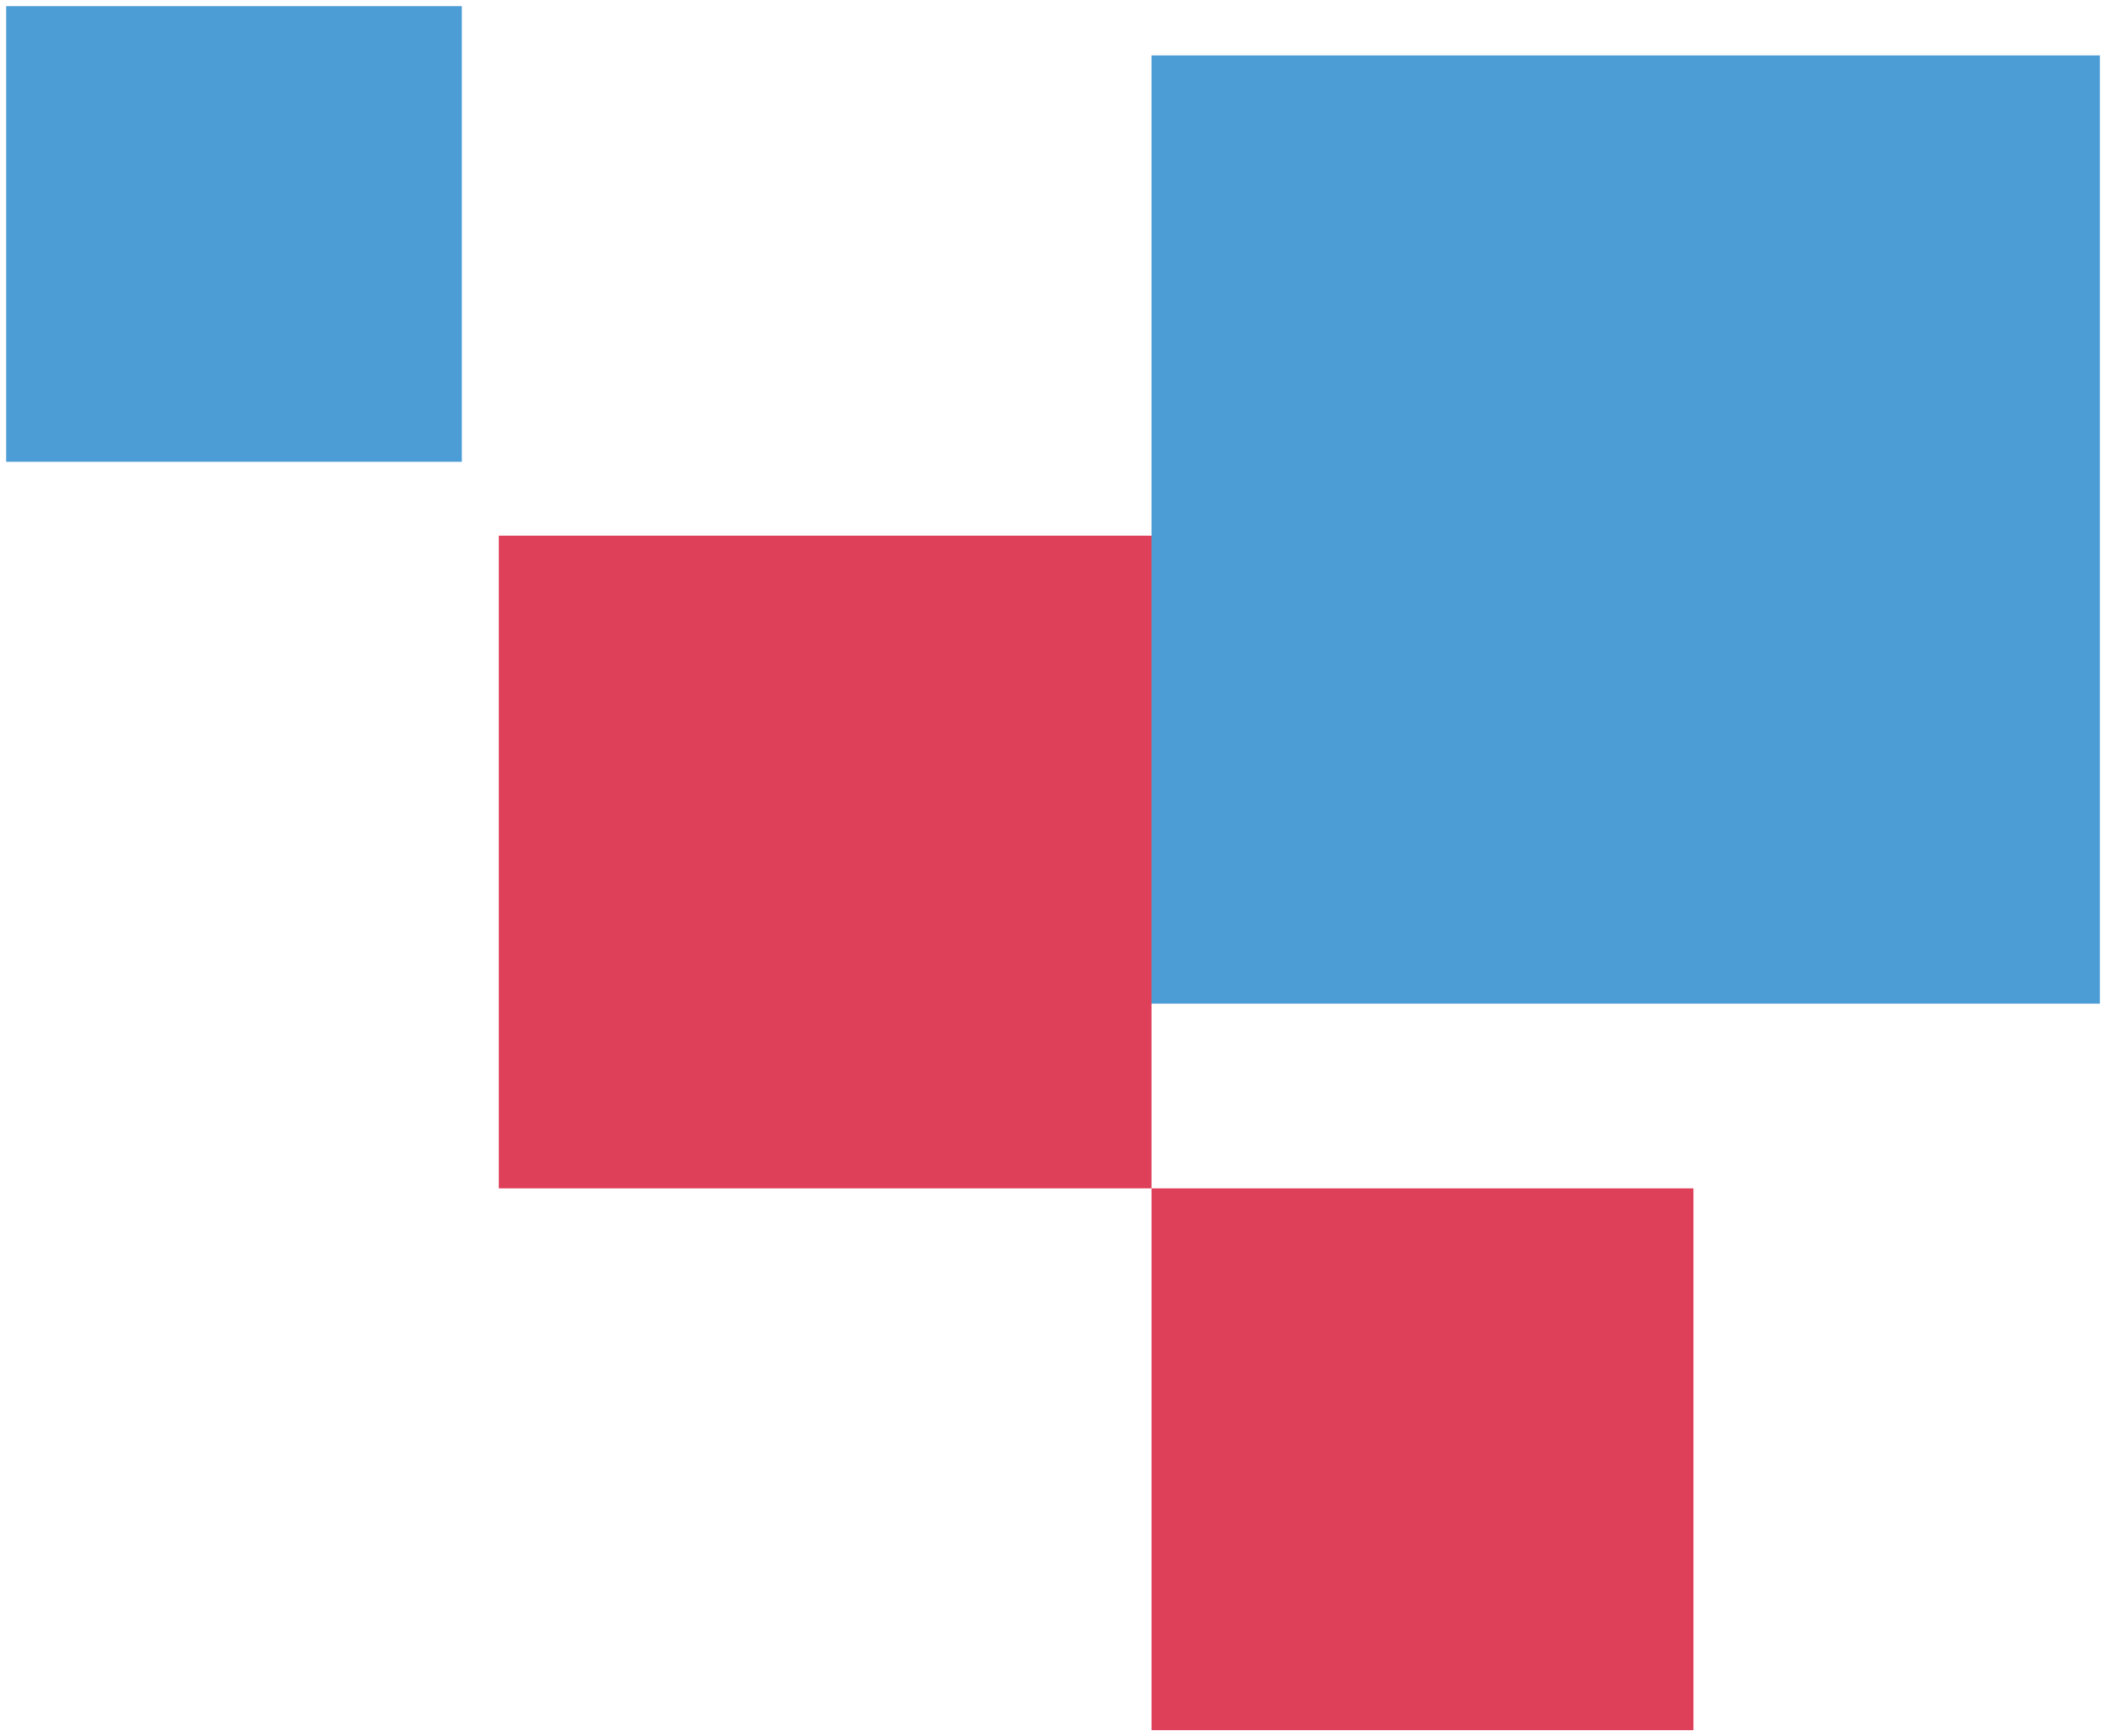
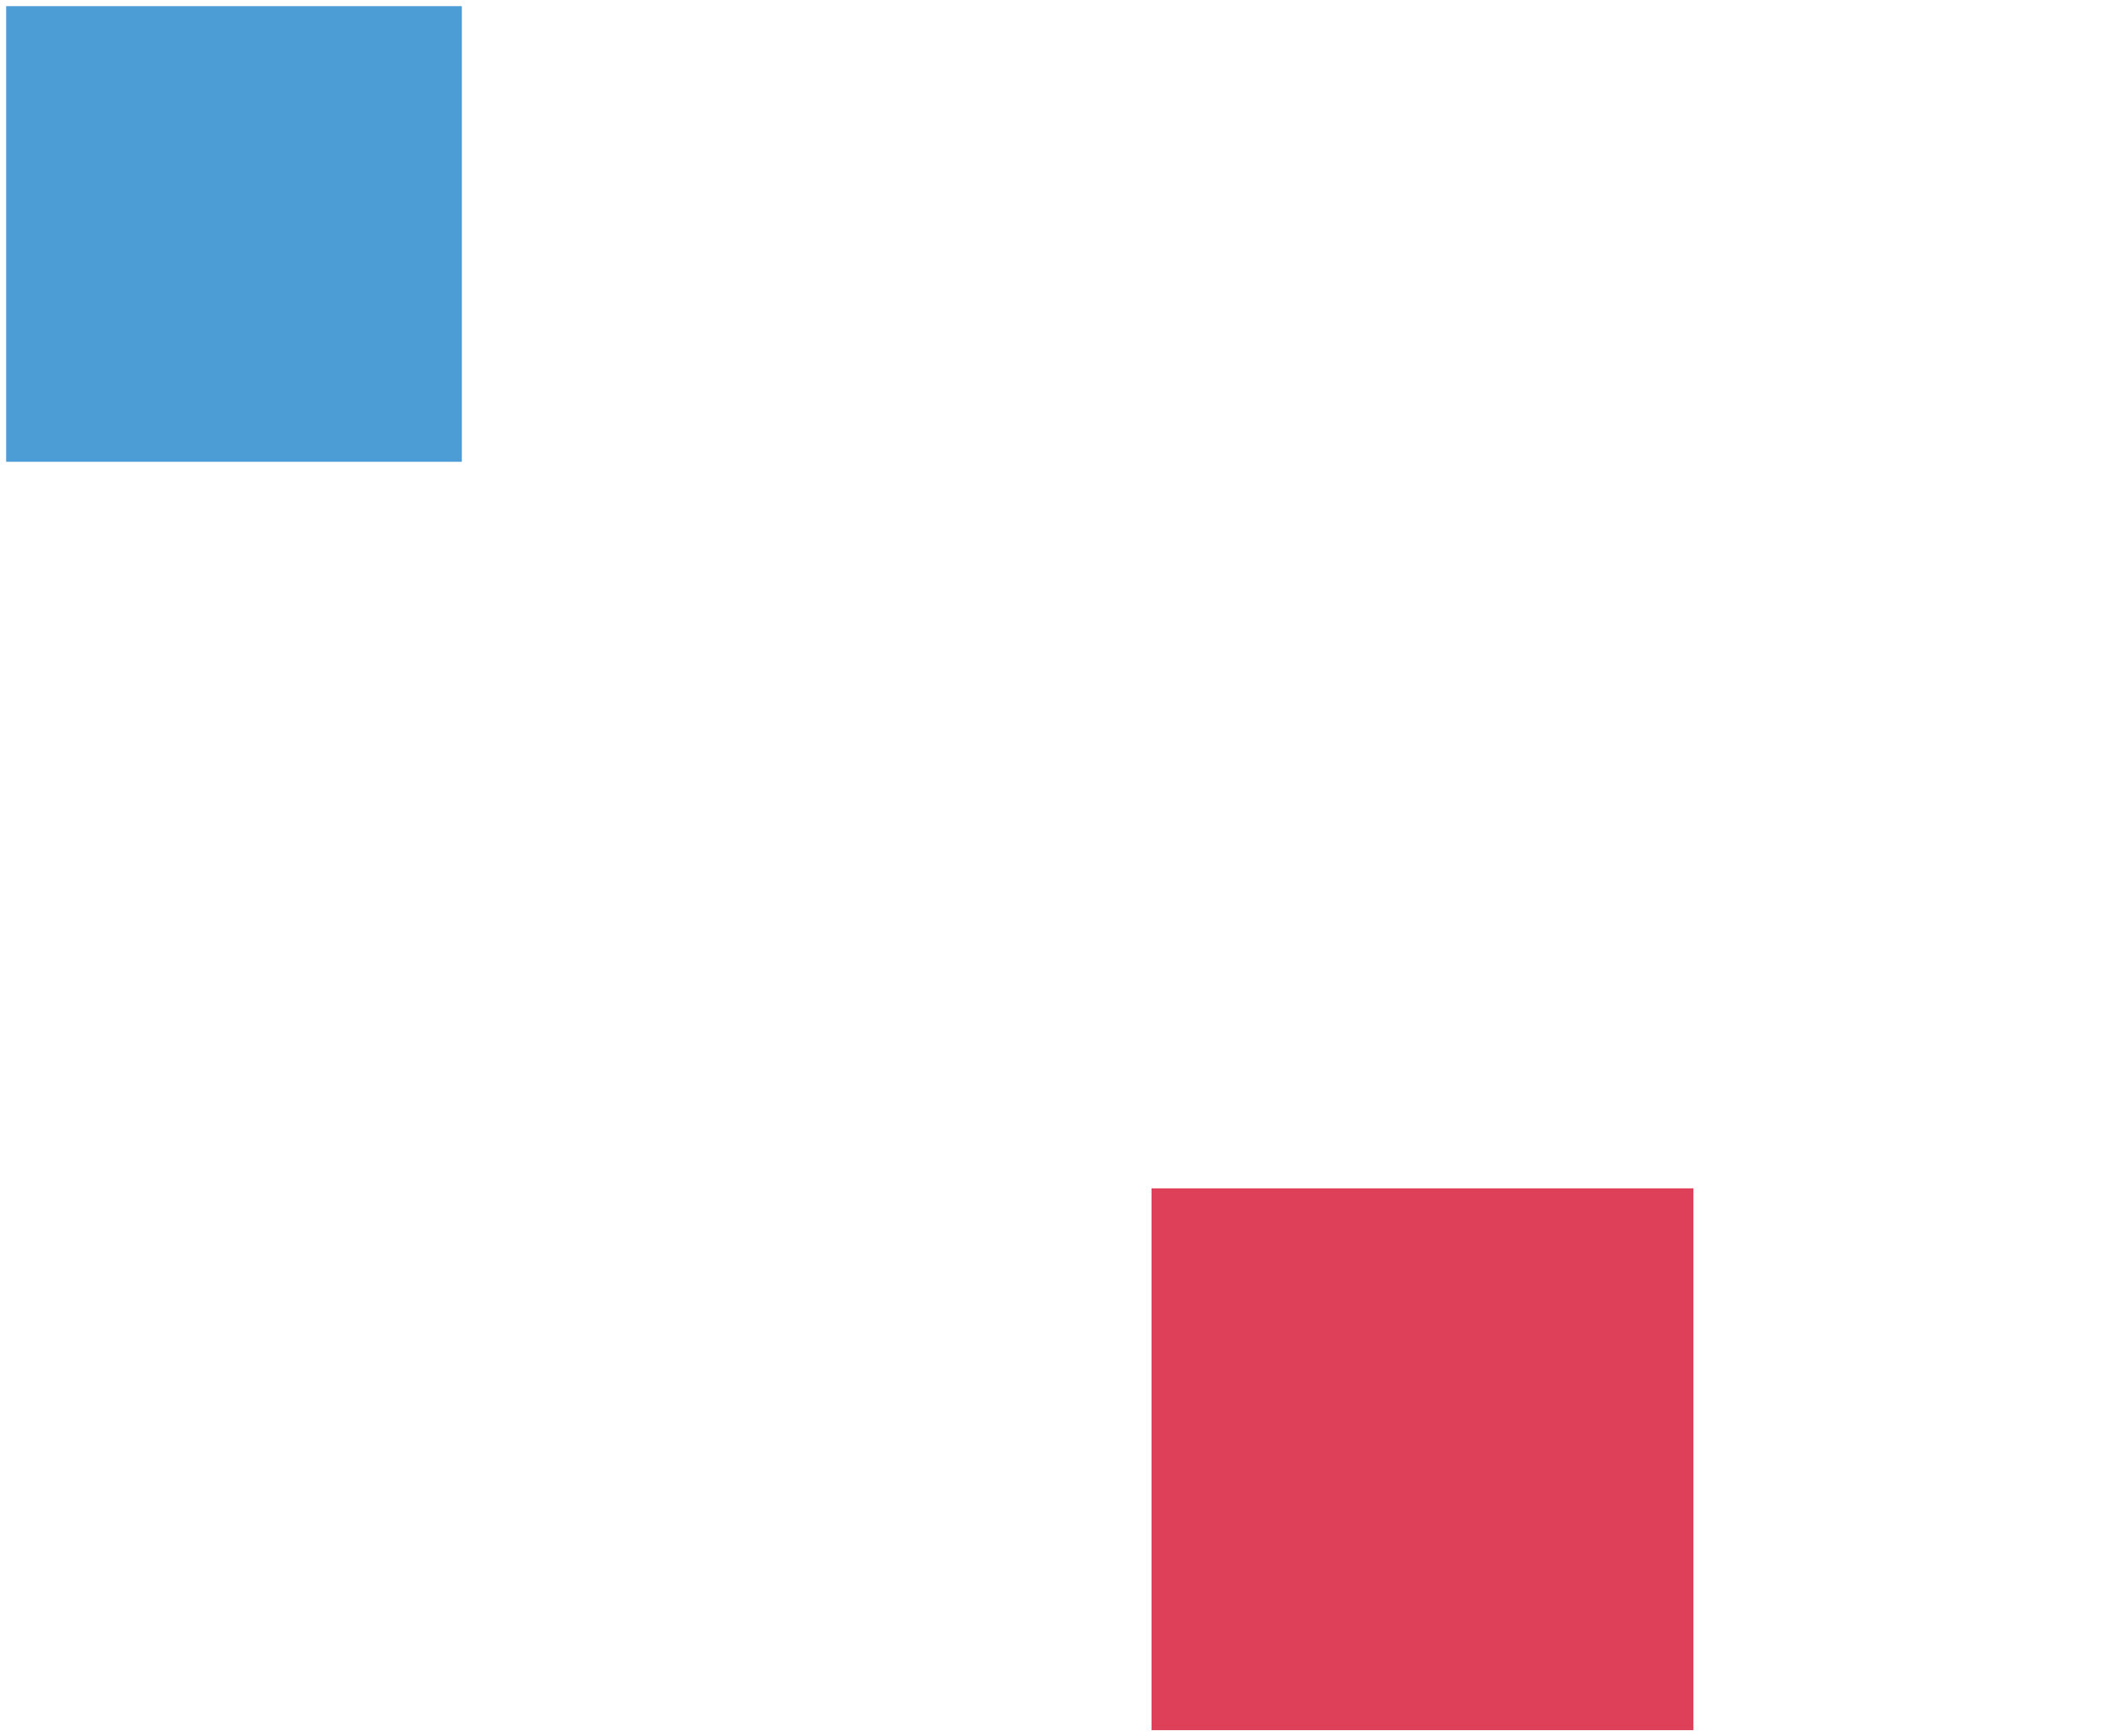
<svg xmlns="http://www.w3.org/2000/svg" width="171px" height="141px" viewBox="0 0 171 141" version="1.1">
  <title>Group 4</title>
  <g id="UI/-UX" stroke="none" stroke-width="1" fill="none" fill-rule="evenodd">
    <g id="Nosotros-/-Quines-somos" transform="translate(-530, -1113)">
      <g id="Group-4" transform="translate(530.5, 1113.5)">
-         <rect id="Rectangle-Copy-8" fill="#DE405A" transform="translate(66.5, 69.5) rotate(90) translate(-66.5, -69.5) " x="40" y="43" width="53" height="53" />
        <rect id="Rectangle-Copy-11" fill="#DE405A" transform="translate(115, 118) rotate(90) translate(-115, -118) " x="93" y="96" width="44" height="44" />
        <rect id="Rectangle-Copy-9" fill="#4C9CD6" transform="translate(18.5, 18.5) rotate(90) translate(-18.5, -18.5) " x="0" y="0" width="37" height="37" />
-         <rect id="Rectangle-Copy-10" fill="#4C9CD6" transform="translate(131.5, 42.5) rotate(90) translate(-131.5, -42.5) " x="93" y="4" width="77" height="77" />
      </g>
    </g>
  </g>
</svg>